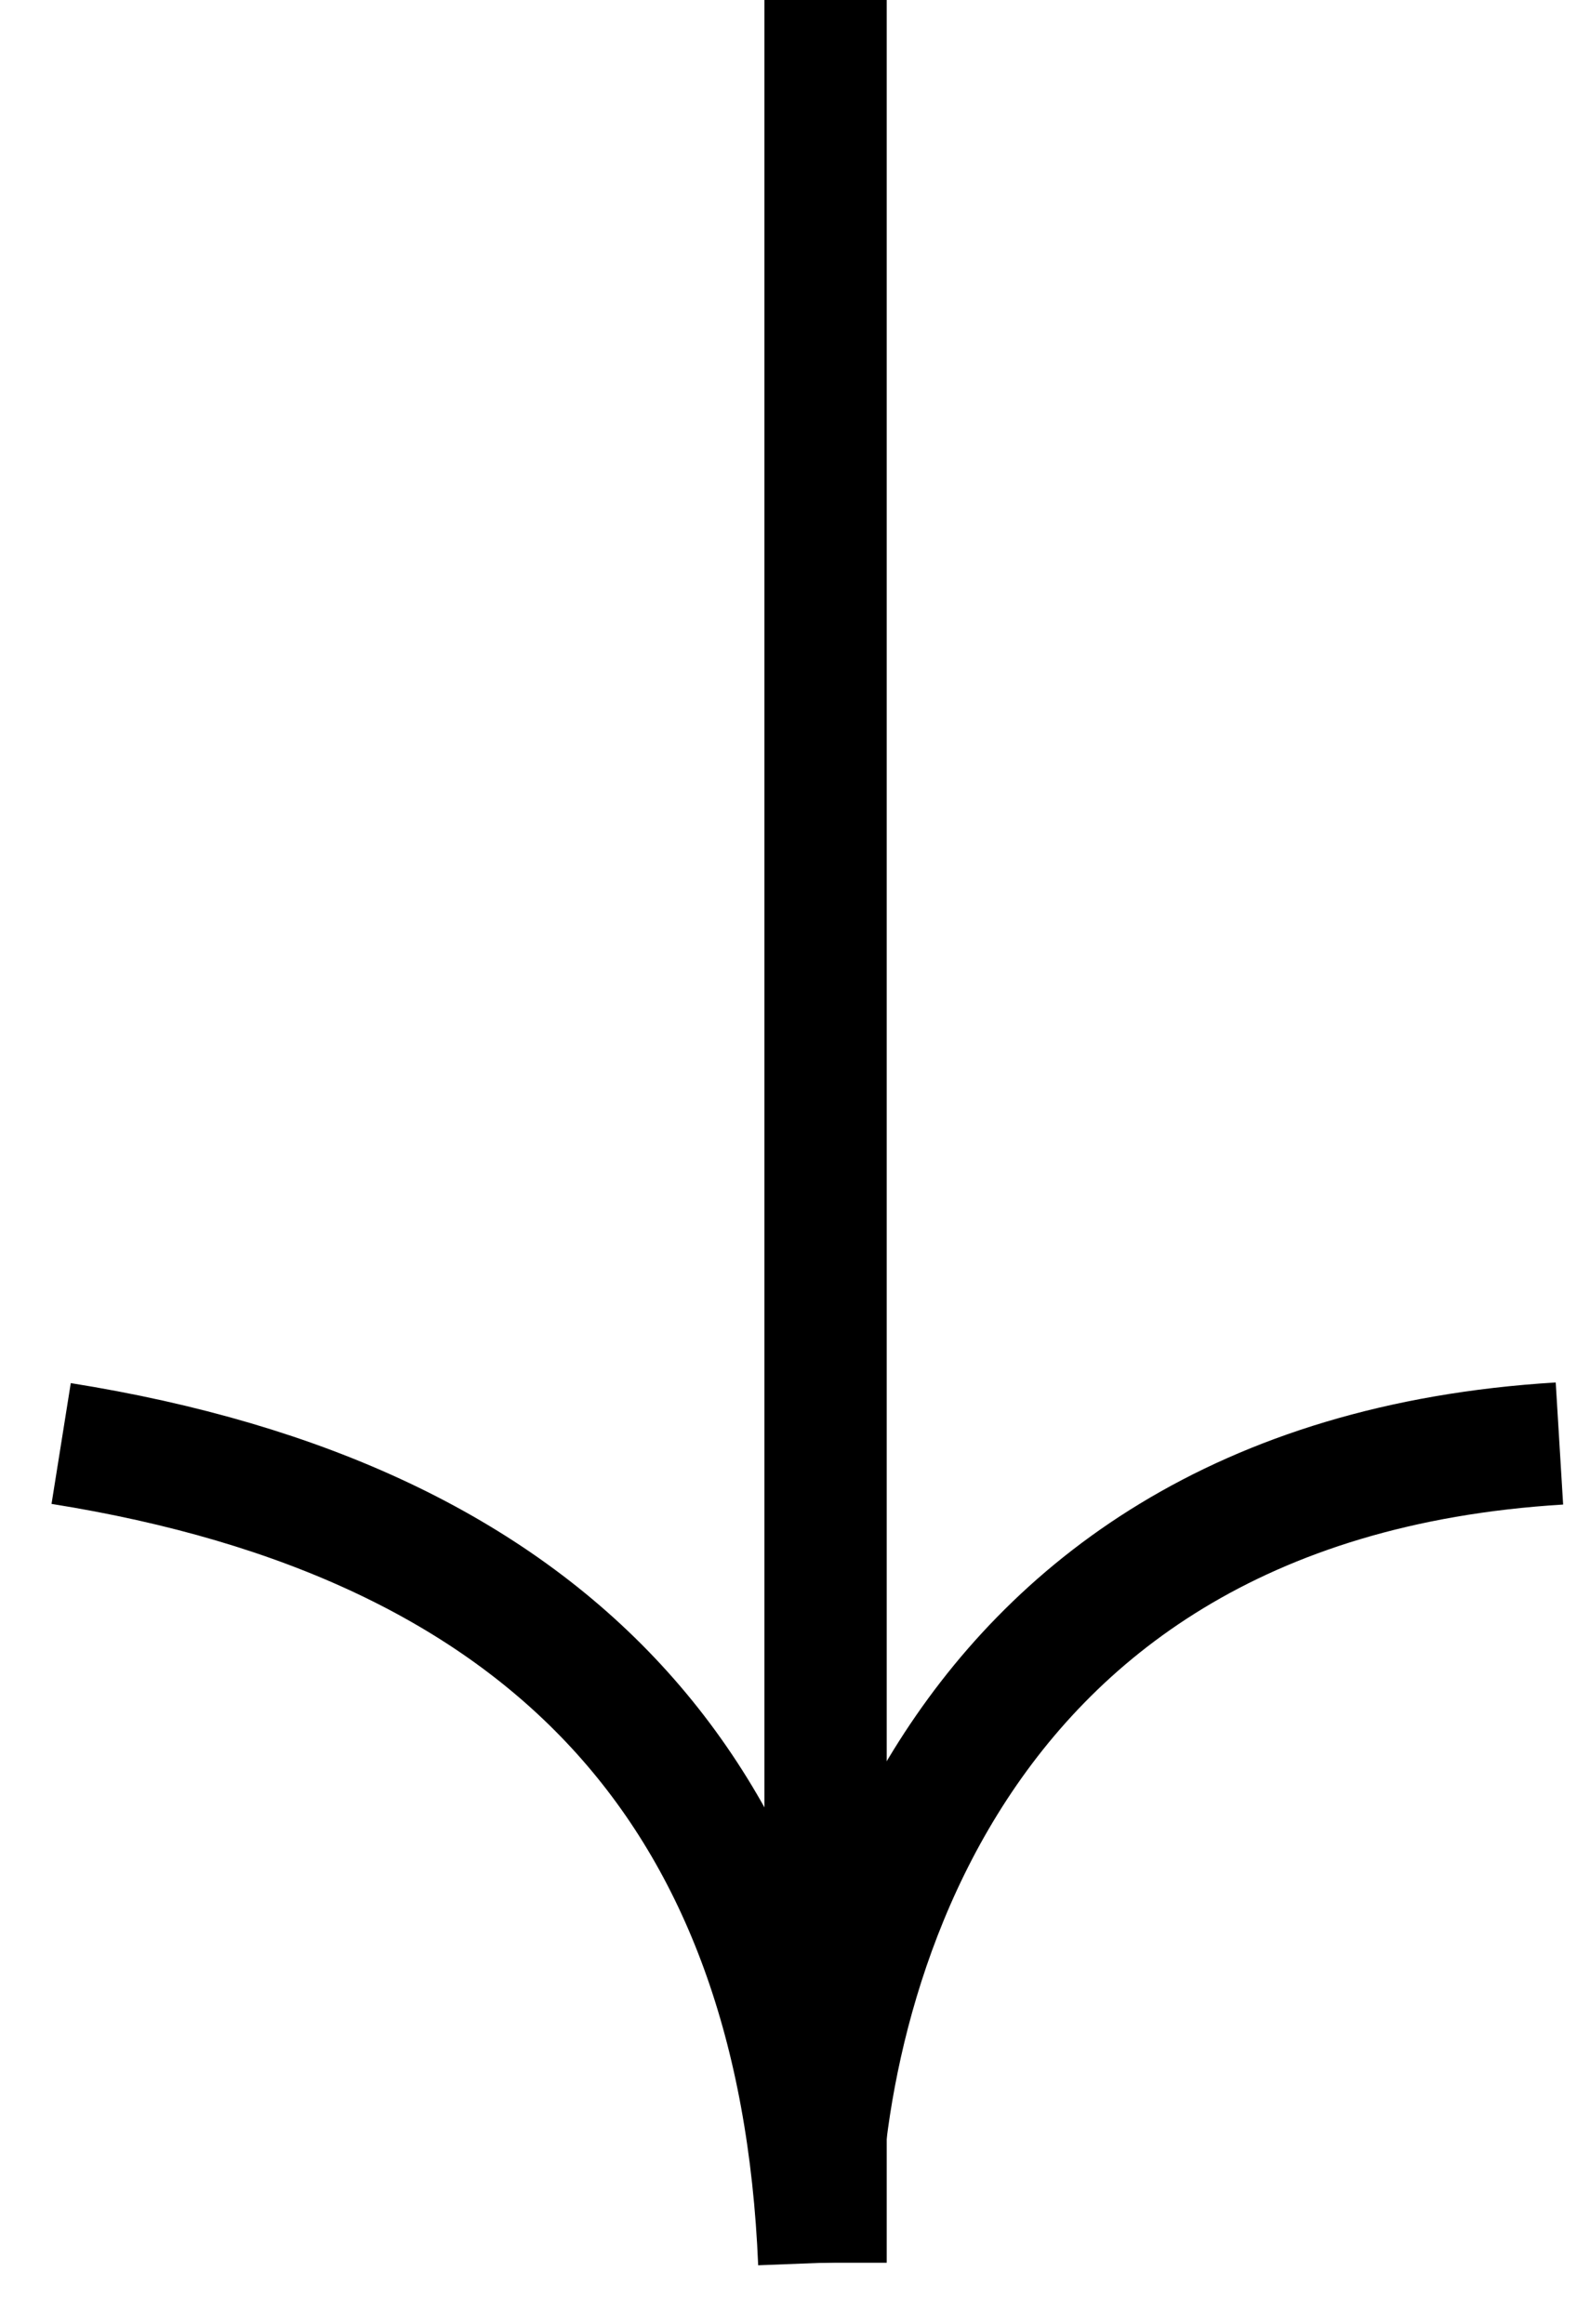
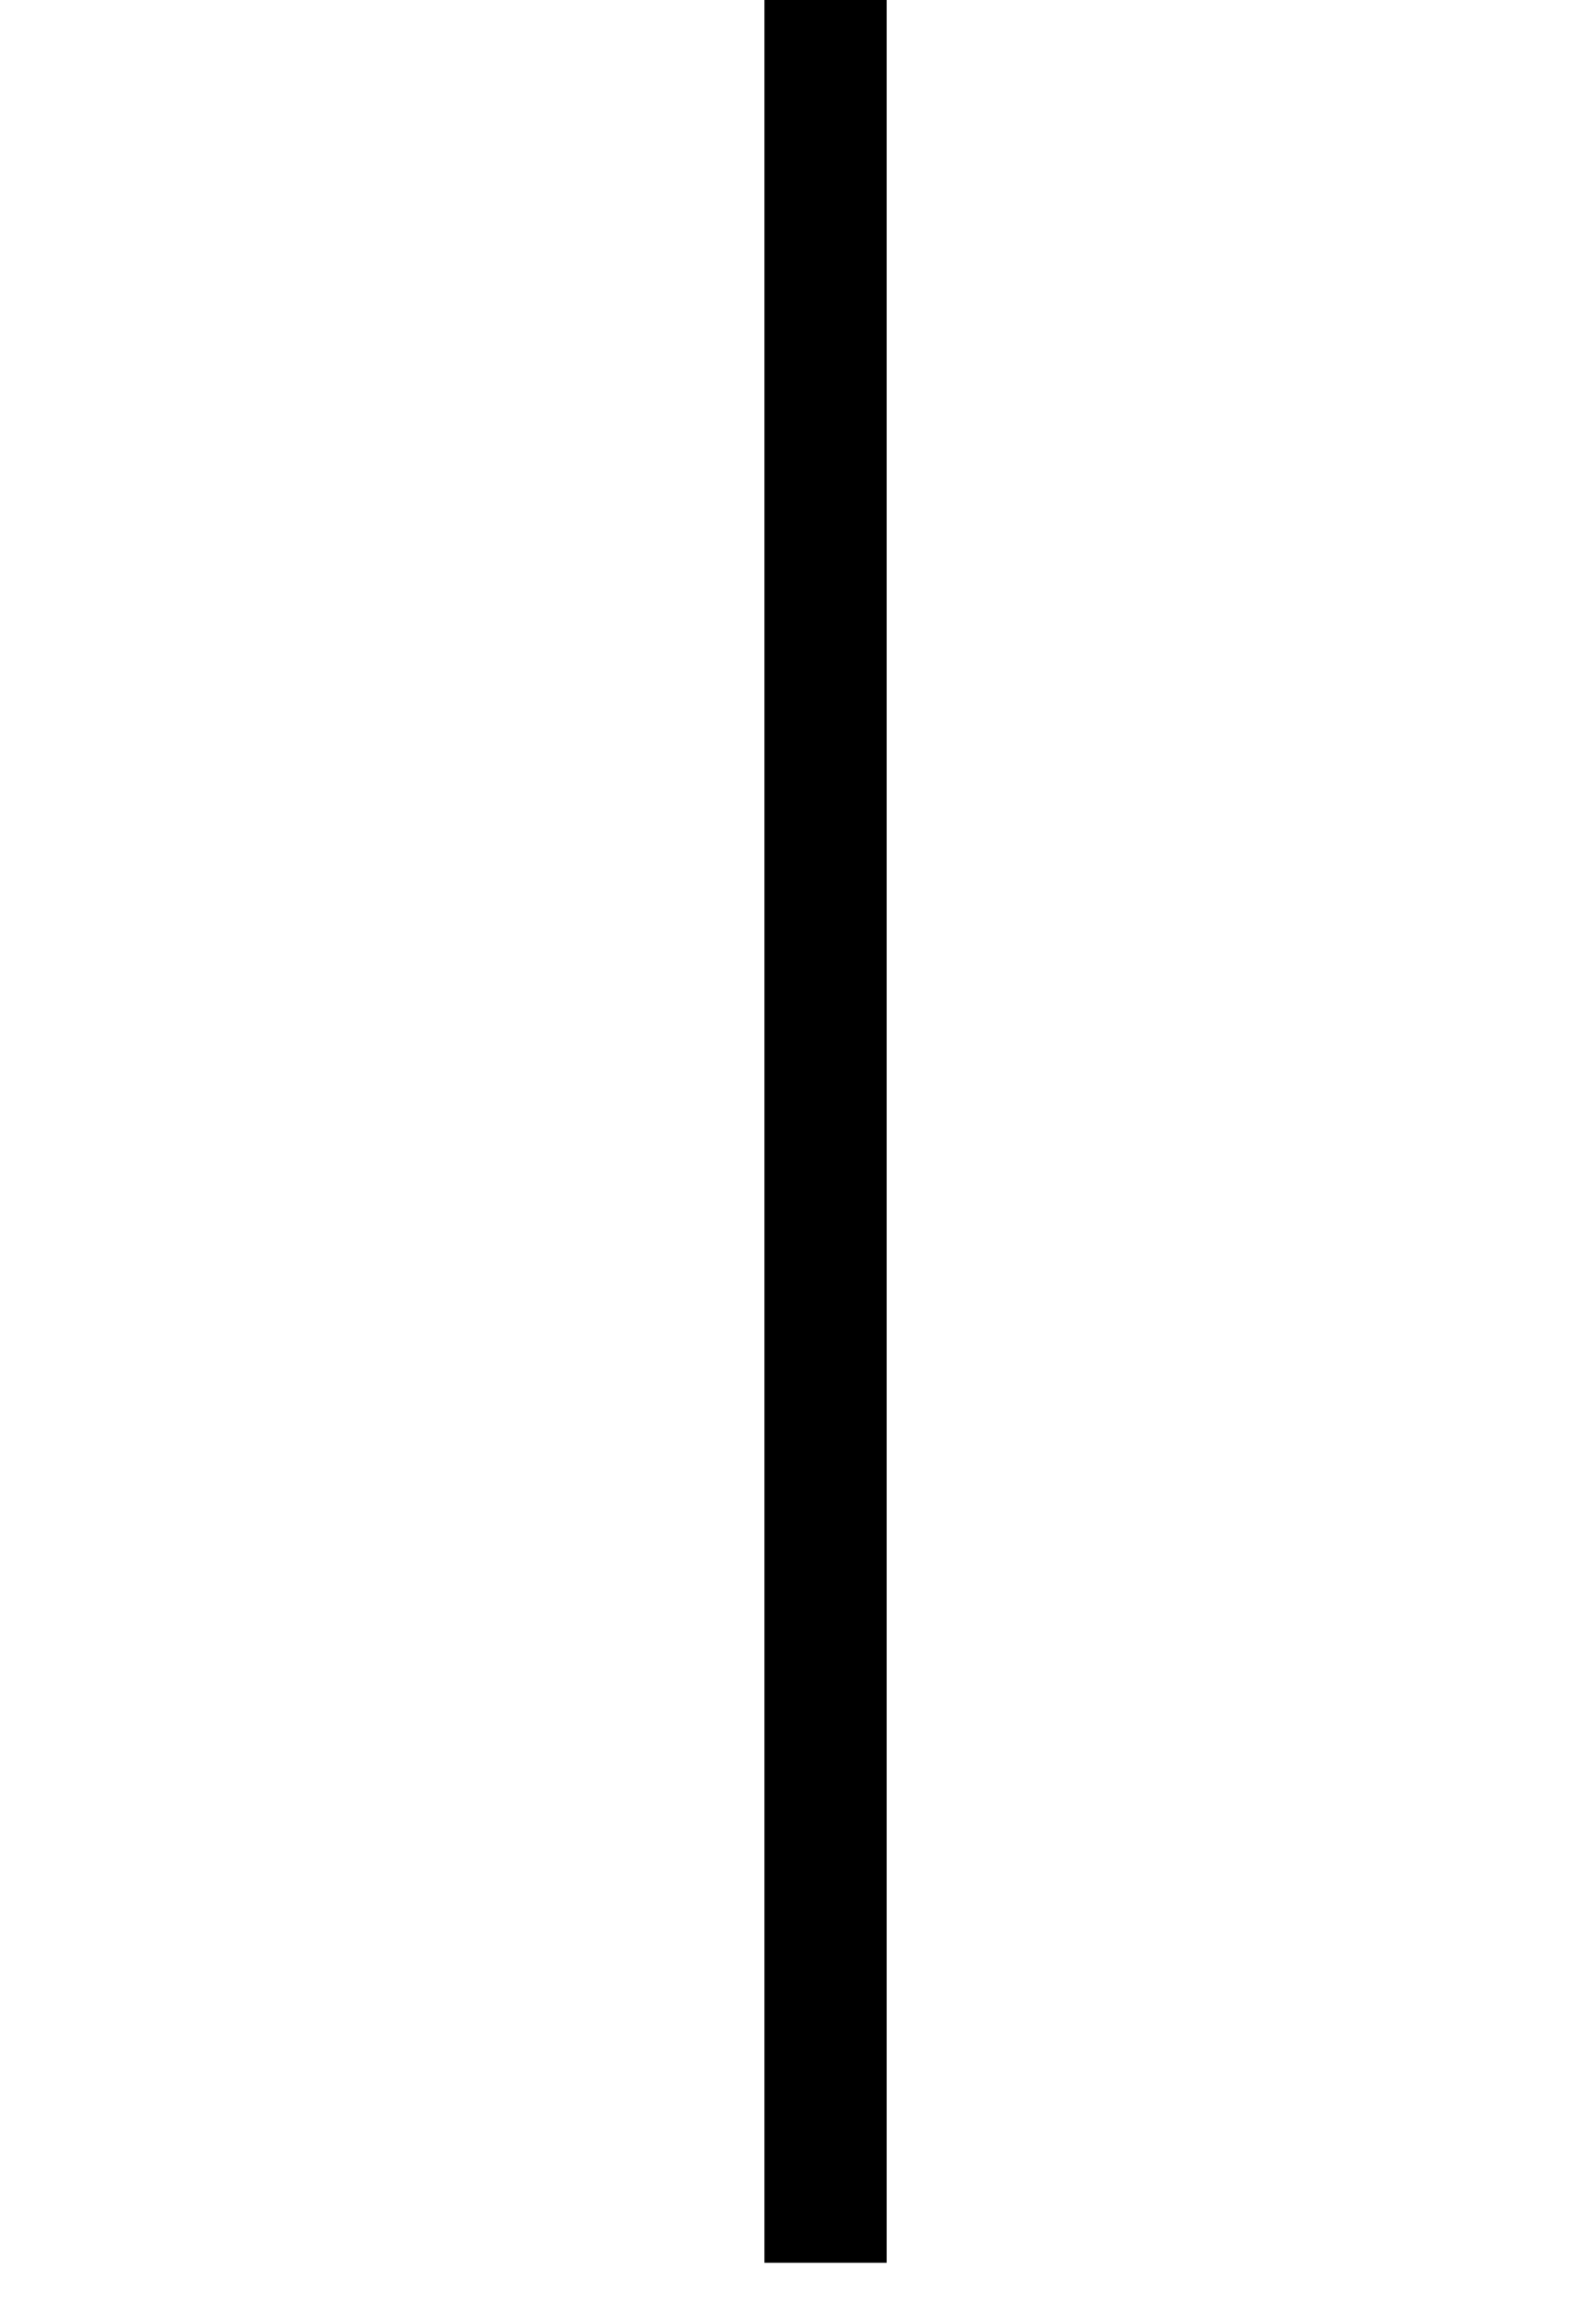
<svg xmlns="http://www.w3.org/2000/svg" width="26" height="38" viewBox="0 0 26 38" fill="none">
  <path d="M13.5 0L13.5 37" stroke="black" stroke-width="2" />
-   <path d="M1 23.604C9 24.879 13.079 29.327 13.397 37C13.264 33.27 15 24.241 25.5 23.604" stroke="black" stroke-width="2" />
</svg>